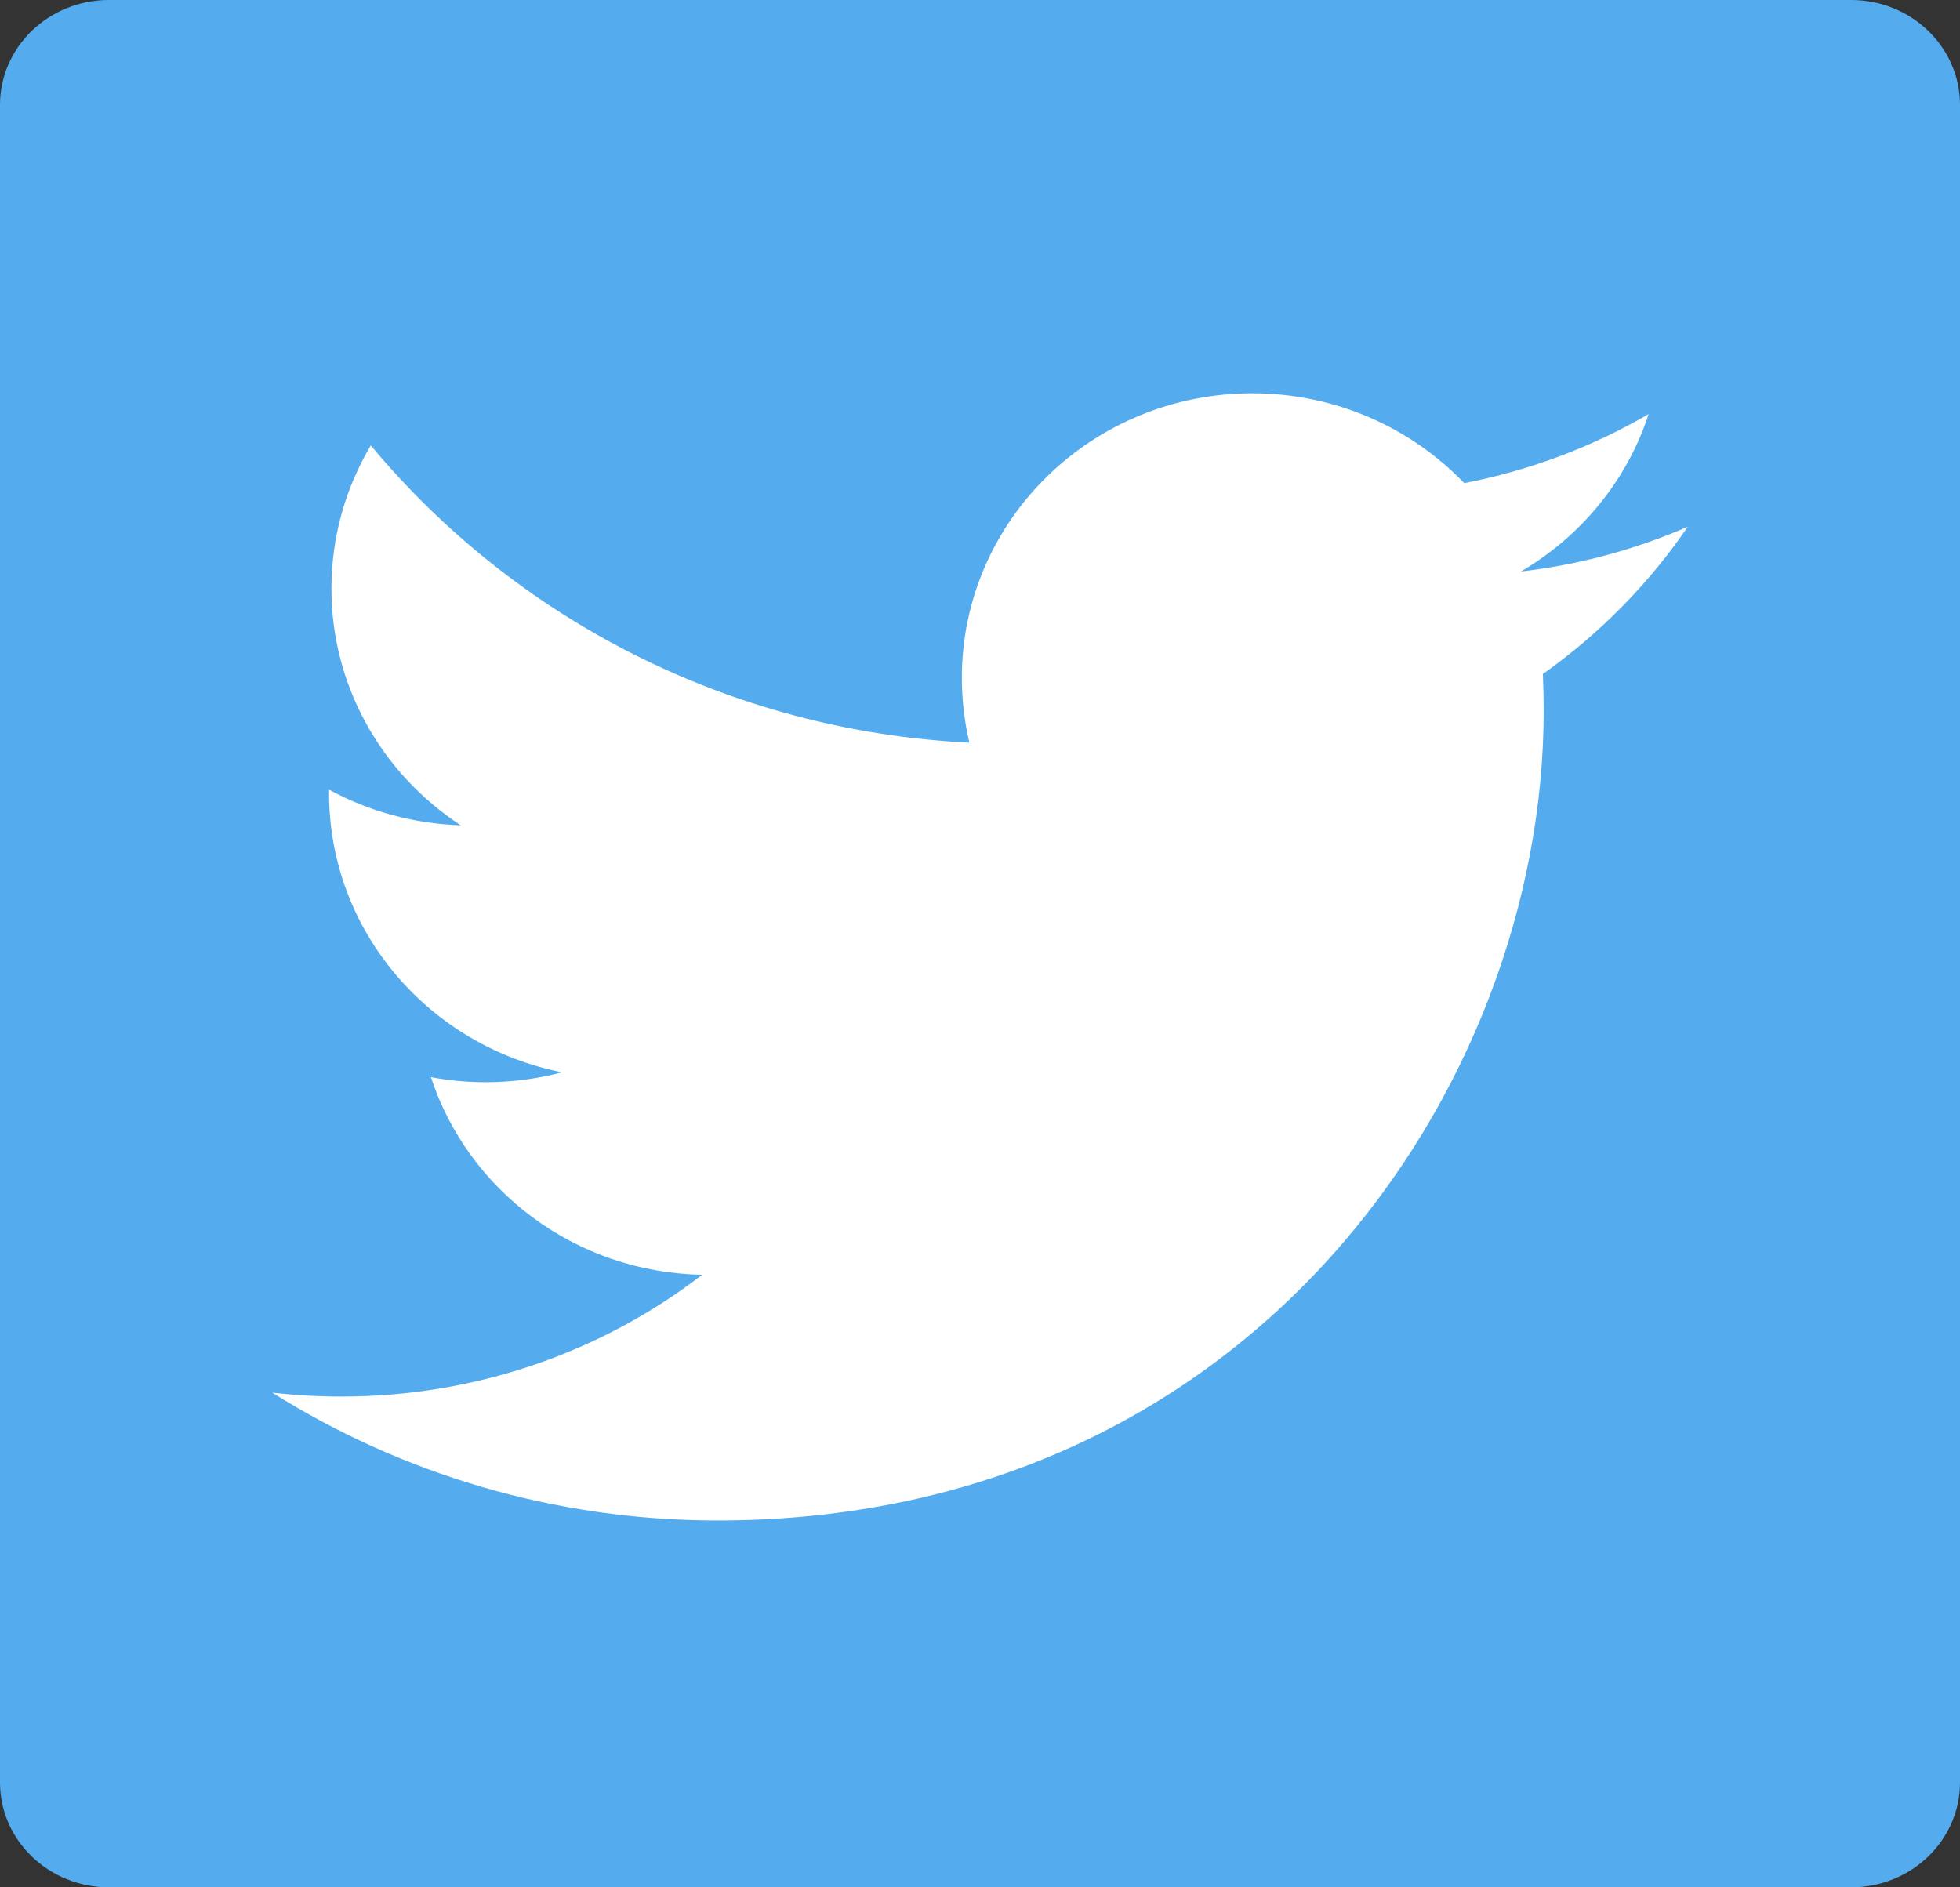
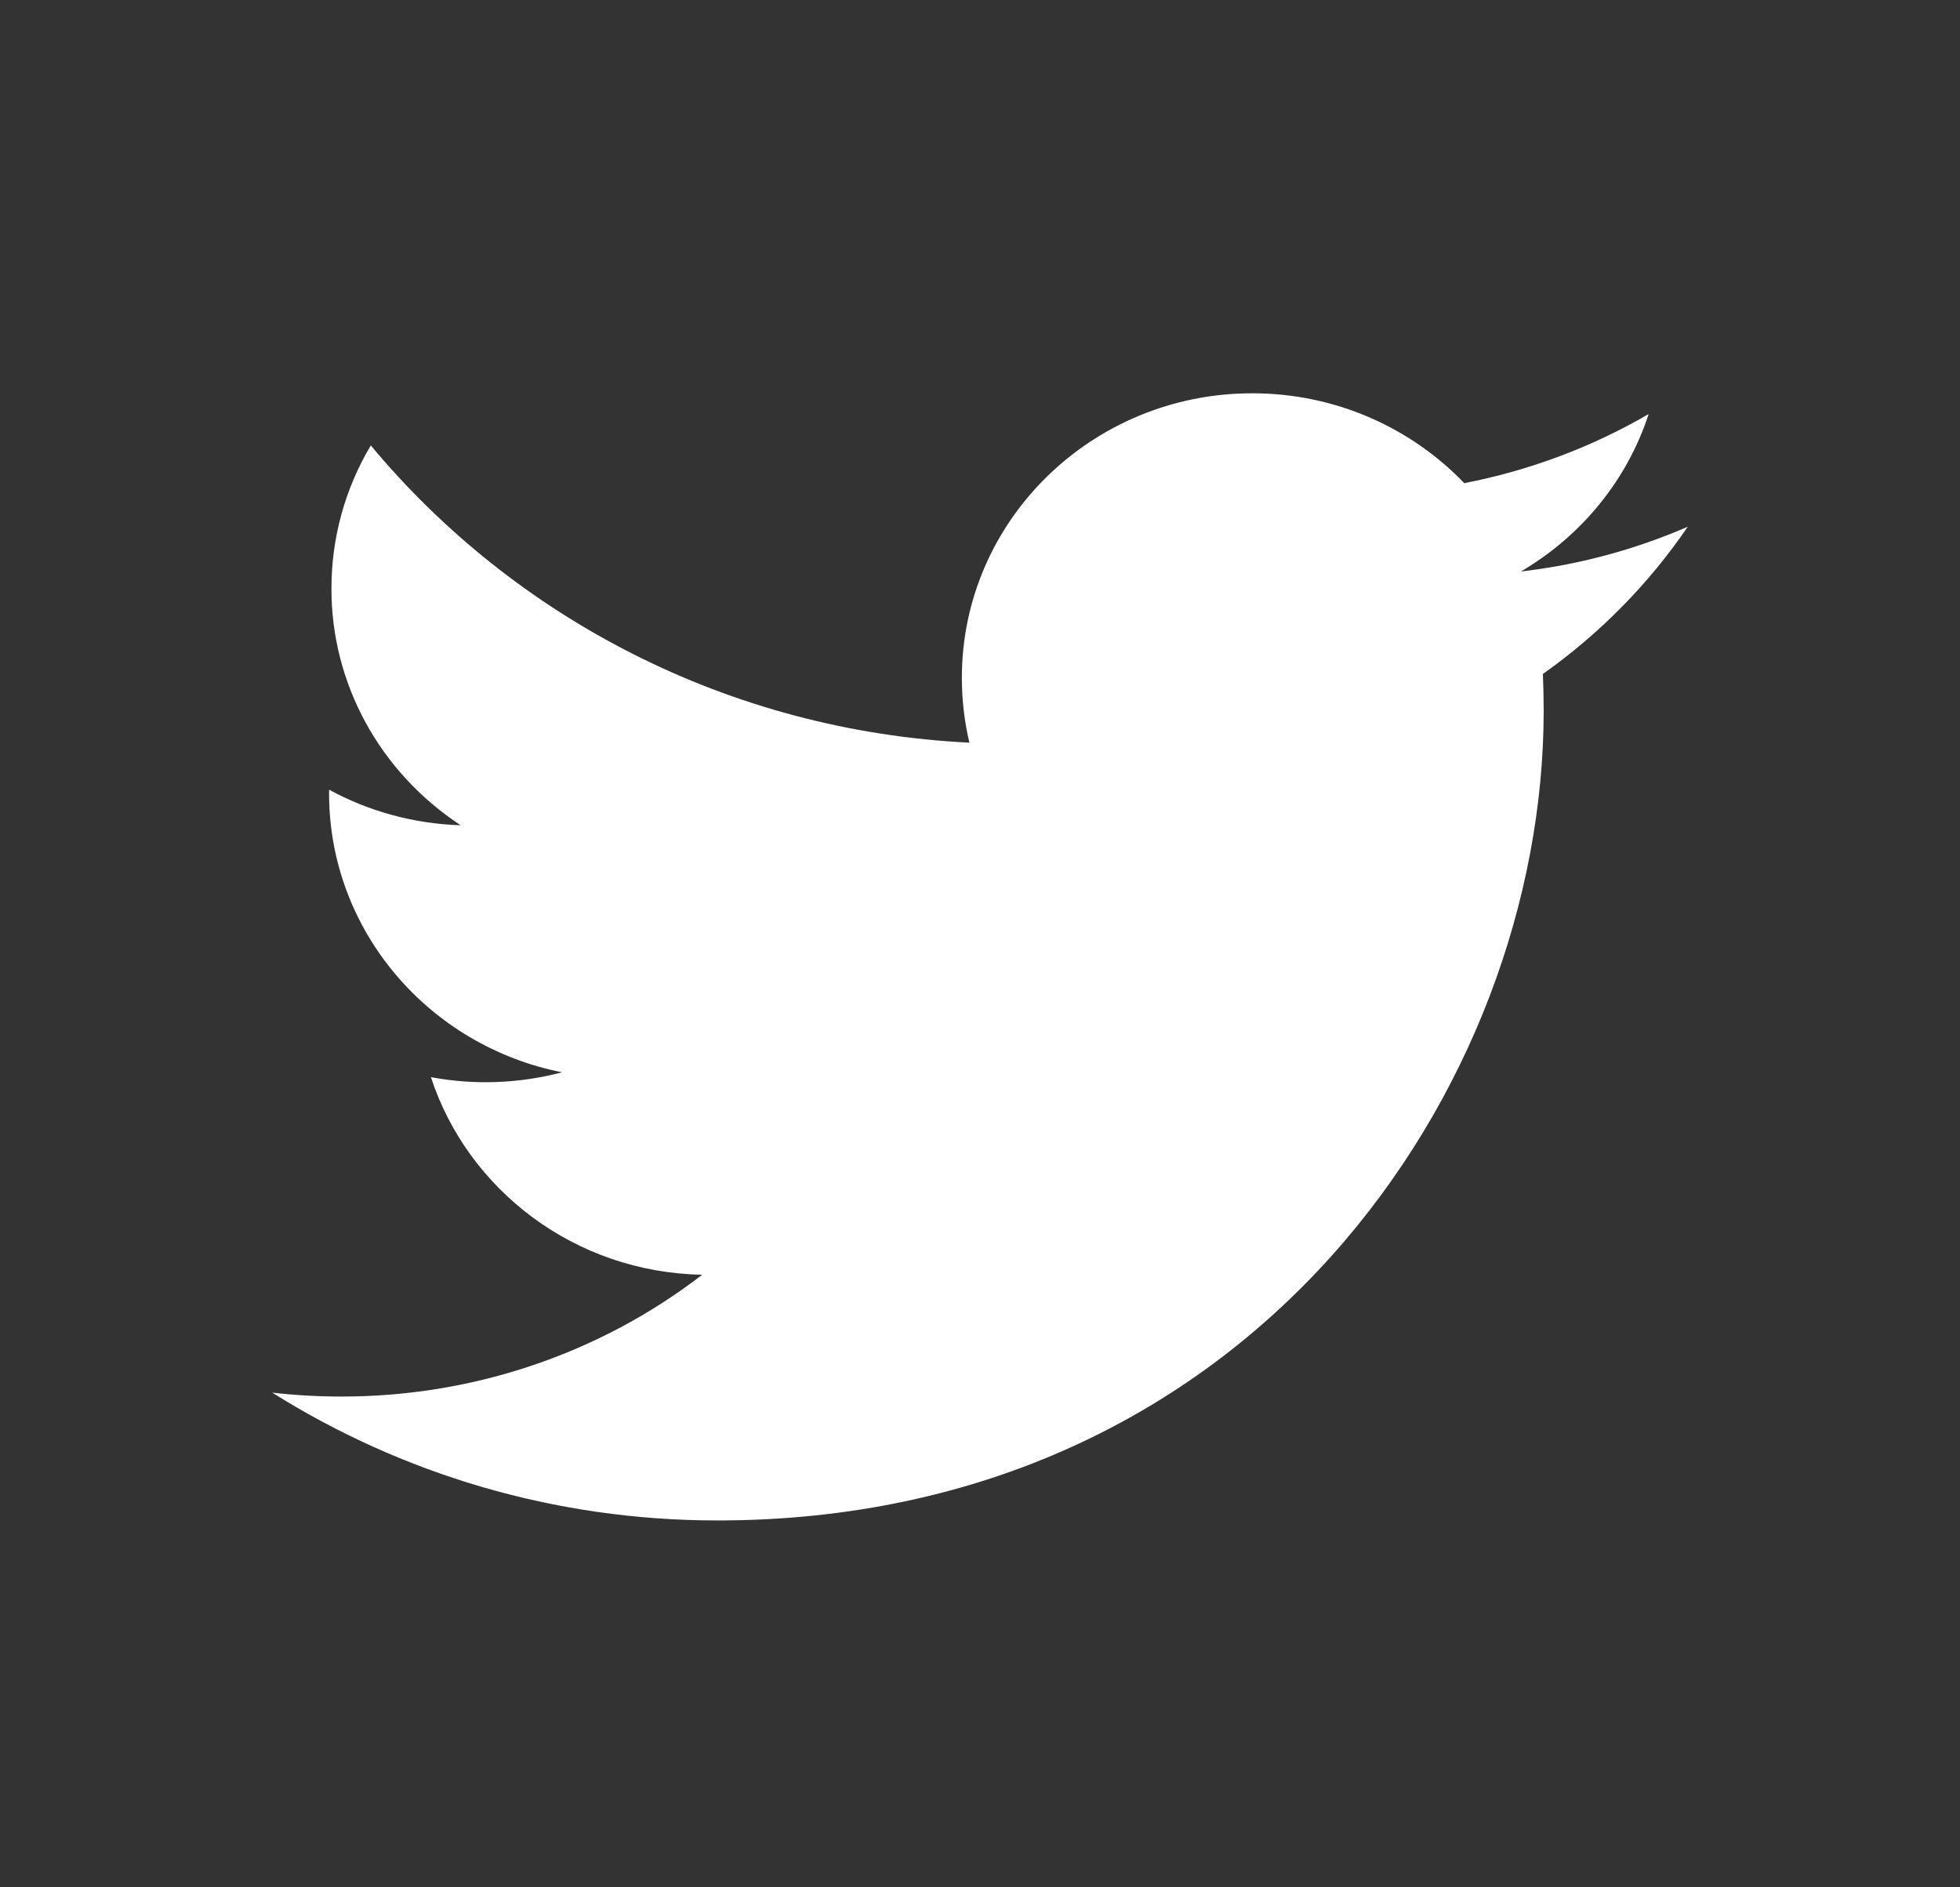
<svg xmlns="http://www.w3.org/2000/svg" width="27" height="26" viewBox="0 0 27 26" fill="none">
  <rect x="0" y="0" width="27" height="26" fill="#333333" stroke="none" />
-   <path d="M25.5 0H1.5C0.672 0 0 0.647 0 1.444V24.556C0 25.353 0.672 26 1.5 26H25.5C26.328 26 27 25.353 27 24.556V1.444C27 0.647 26.328 0 25.5 0Z" fill="#54ACEE" />
  <path fill-rule="evenodd" clip-rule="evenodd" d="M23.25 7.256C22.521 7.573 21.746 7.781 20.952 7.873C21.792 7.379 22.417 6.608 22.711 5.704C21.928 6.16 21.068 6.482 20.171 6.656C19.441 5.895 18.401 5.418 17.251 5.418C15.042 5.418 13.25 7.173 13.25 9.338C13.25 9.645 13.286 9.944 13.354 10.231C10.029 10.068 7.081 8.507 5.108 6.136C4.751 6.736 4.565 7.415 4.566 8.107C4.564 8.749 4.725 9.382 5.035 9.951C5.345 10.52 5.795 11.007 6.346 11.369C5.709 11.349 5.088 11.181 4.534 10.879L4.533 10.928C4.533 12.827 5.913 14.411 7.743 14.772C7.154 14.928 6.535 14.951 5.936 14.839C6.445 16.396 7.923 17.53 9.673 17.561C8.263 18.649 6.511 19.241 4.704 19.239C4.382 19.239 4.063 19.221 3.75 19.185C5.521 20.297 7.624 20.946 9.883 20.946C17.242 20.946 21.265 14.973 21.265 9.792C21.265 9.623 21.261 9.453 21.254 9.285C22.04 8.728 22.715 8.041 23.25 7.256Z" fill="white" />
</svg>